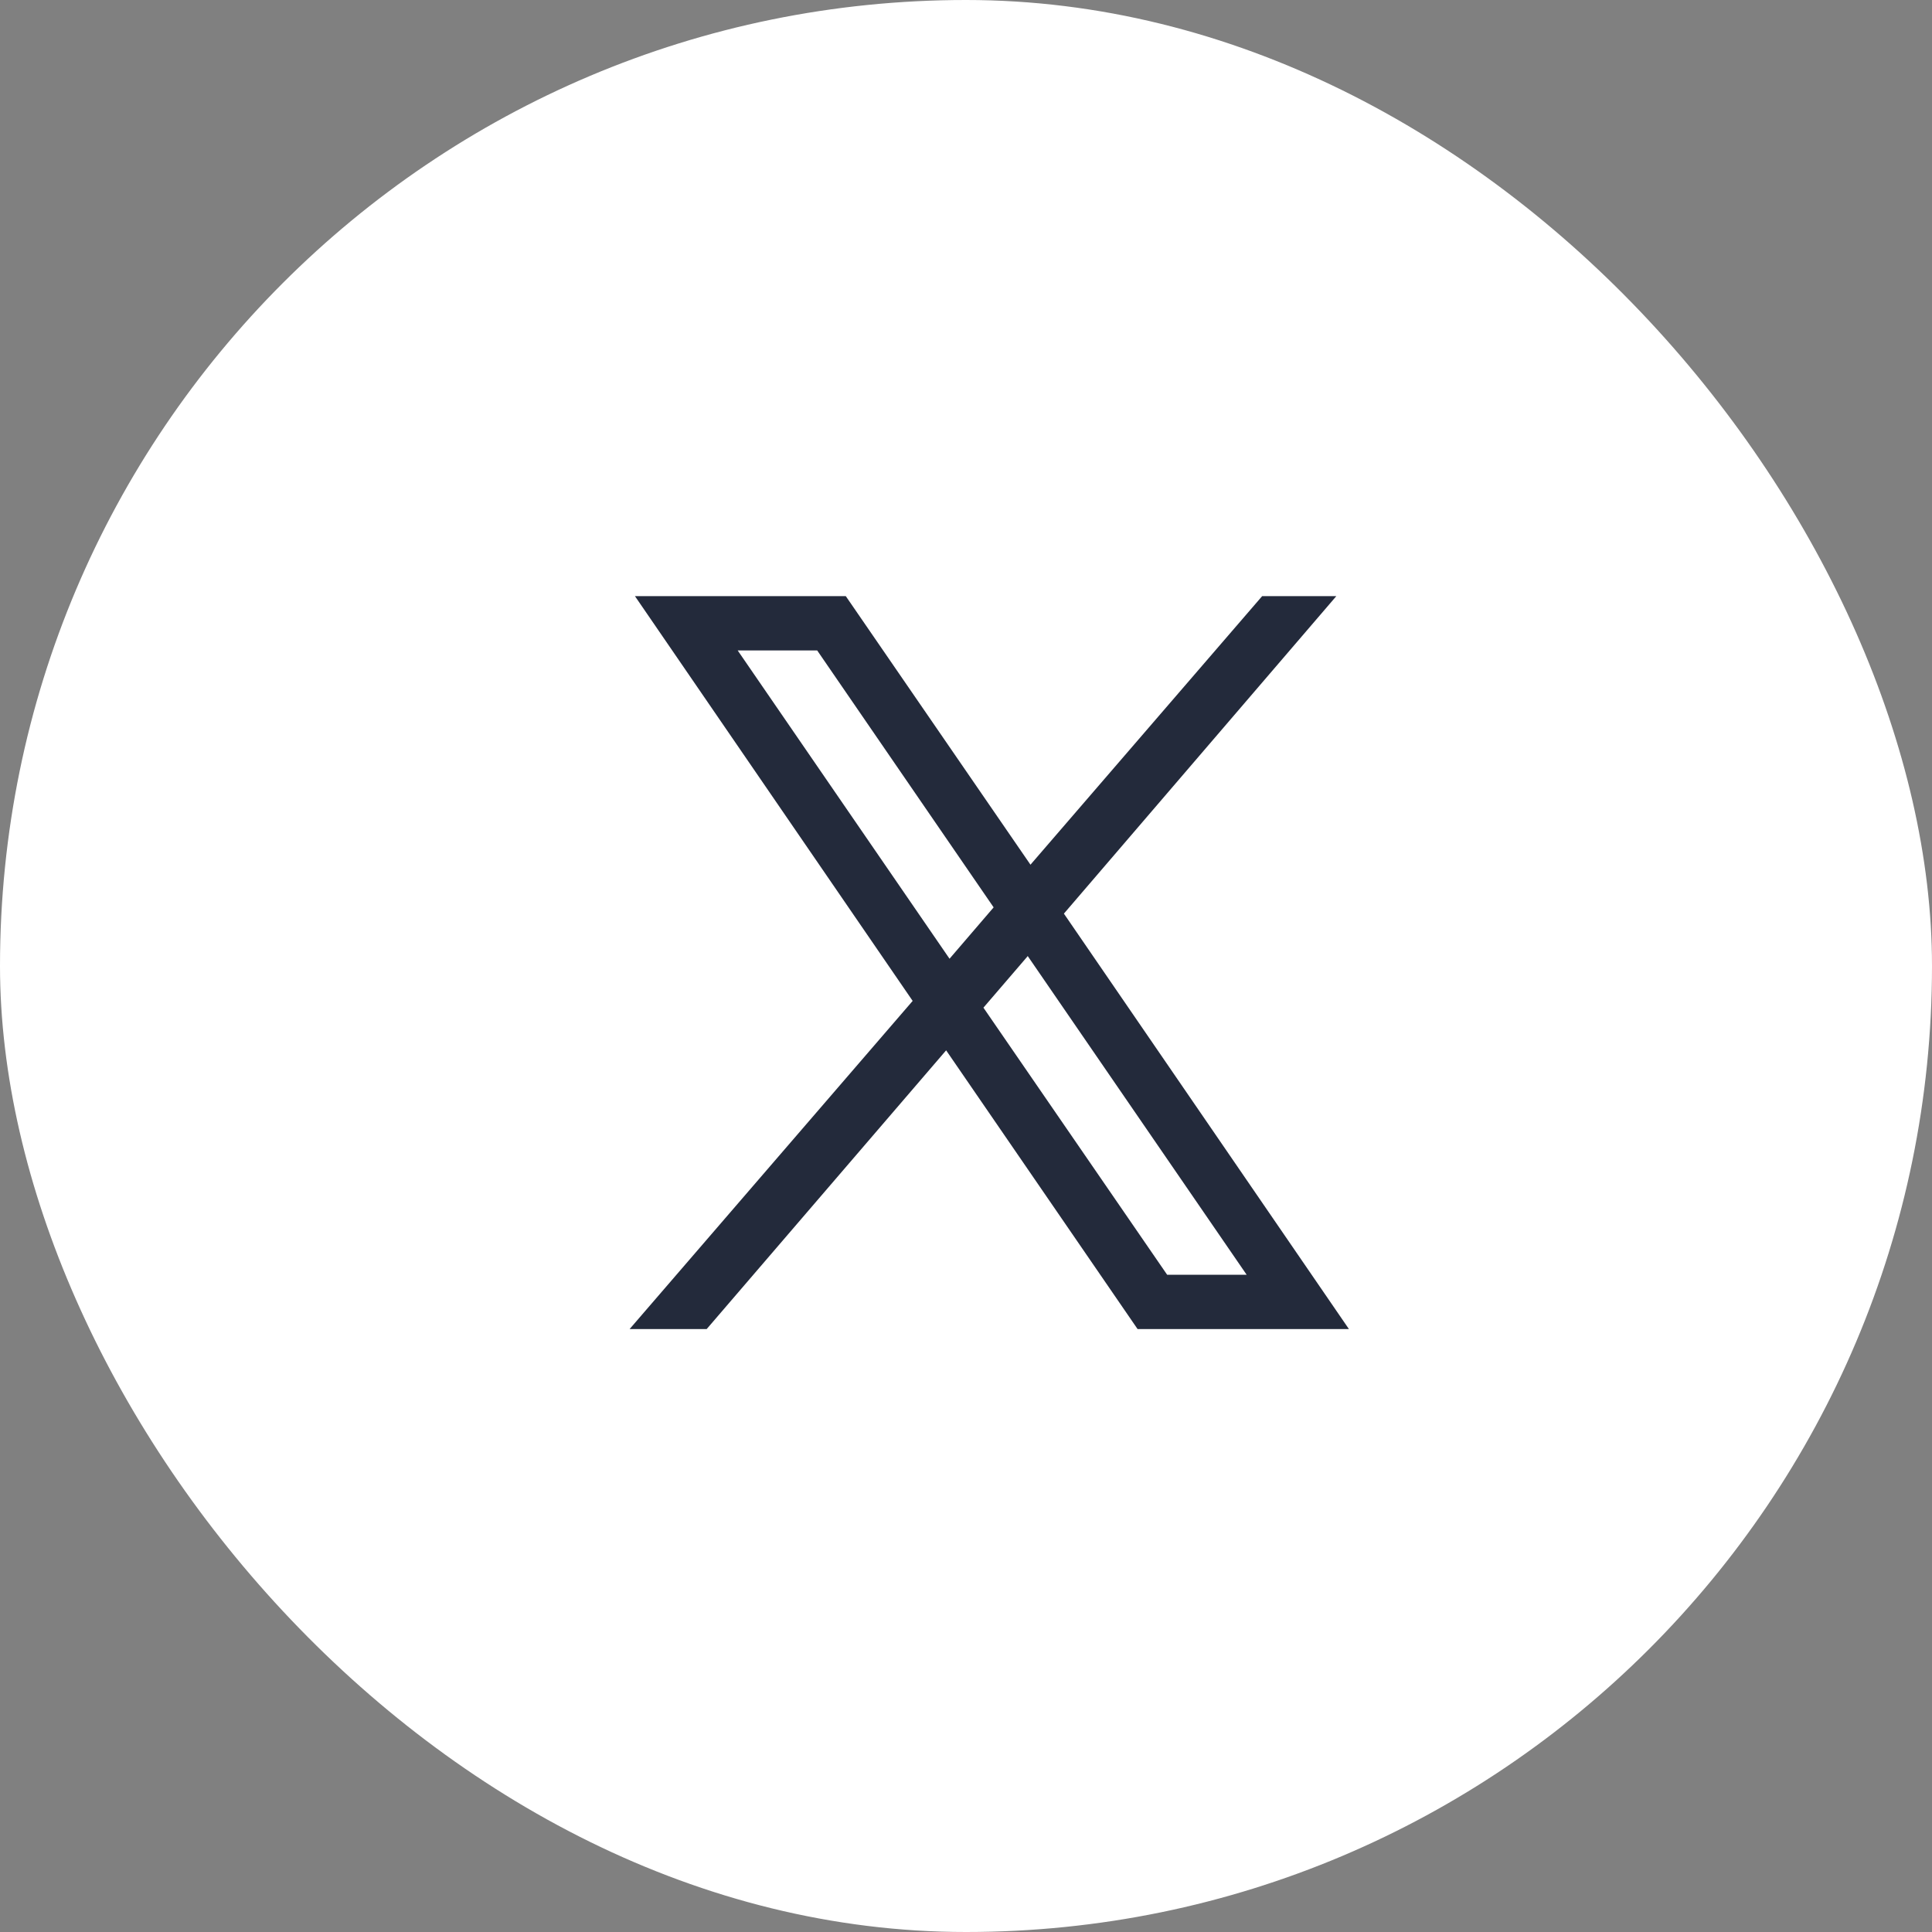
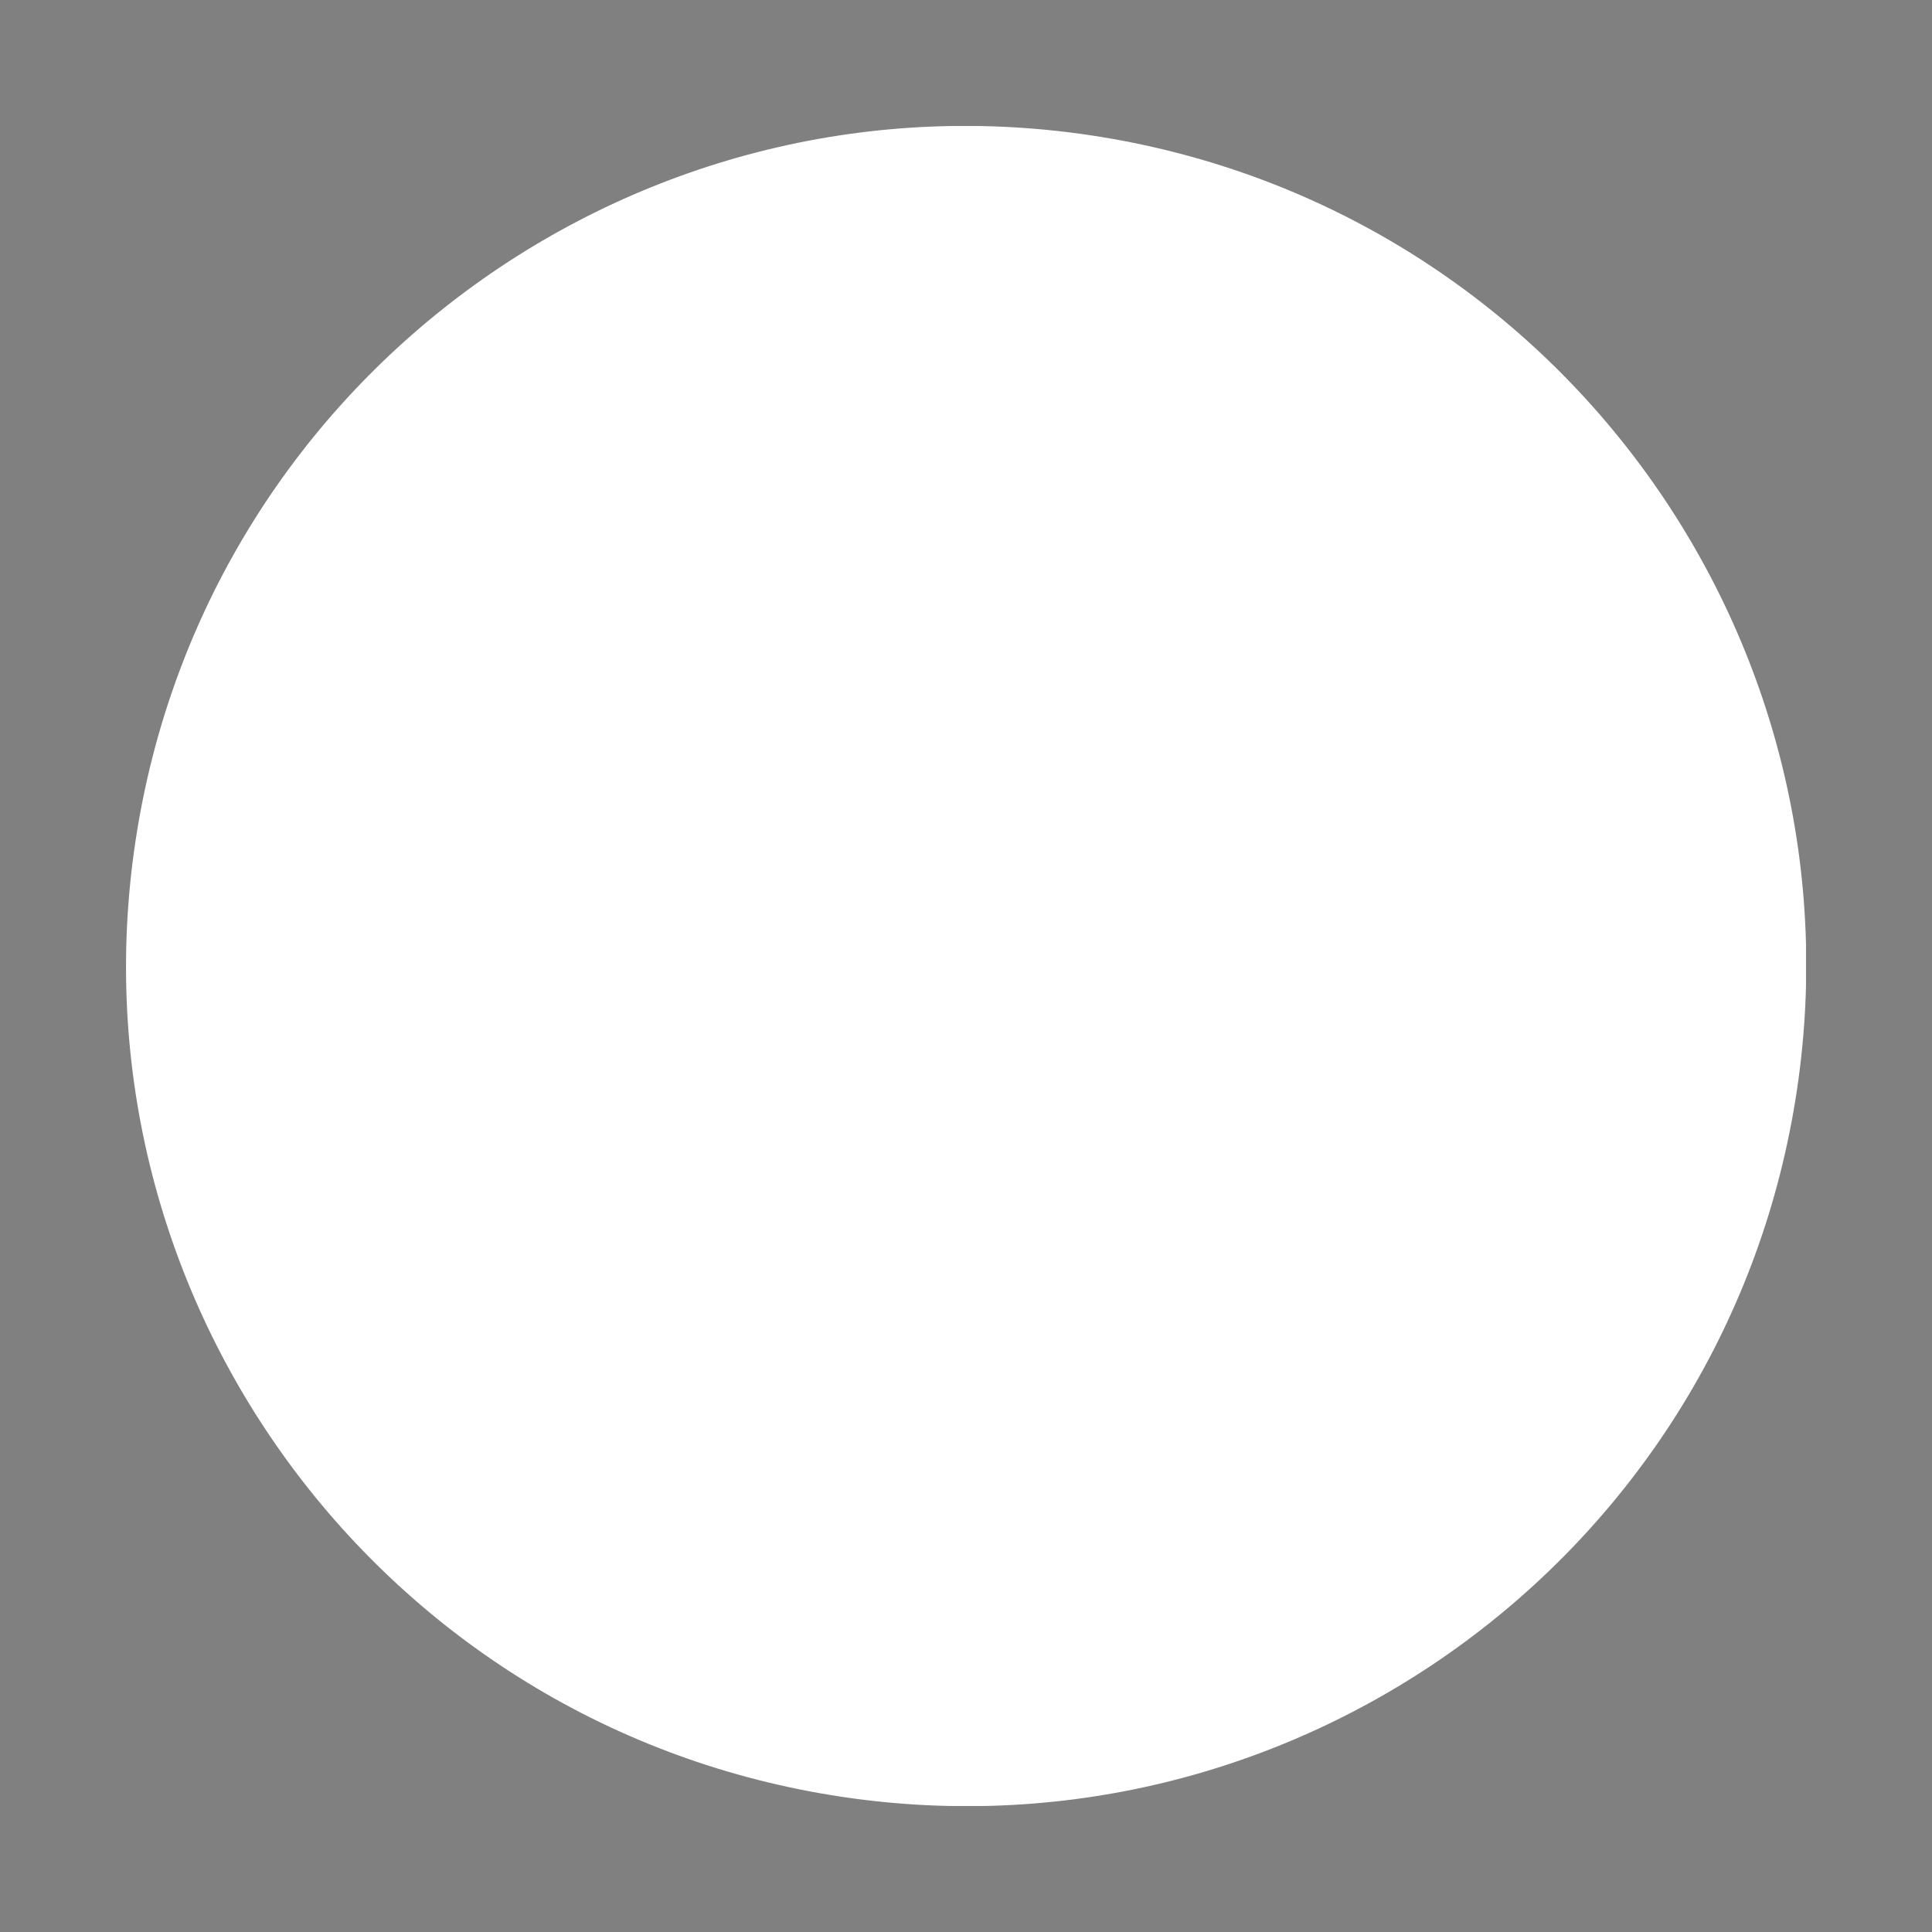
<svg xmlns="http://www.w3.org/2000/svg" width="46" height="46" viewBox="0 0 46 46" fill="none">
  <rect x="0" y="0" width="46" height="46" fill="#808080" stroke="none" />
-   <rect width="46" height="46" rx="23" fill="white" />
  <g clip-path="url(#clip0_242_667)">
    <path d="M42.745 26.206C44.515 15.303 37.111 5.029 26.208 3.259C15.305 1.49 5.031 8.893 3.262 19.797C1.492 30.7 8.896 40.973 19.799 42.743C30.702 44.512 40.975 37.108 42.745 26.206Z" fill="white" />
-     <path d="M32.117 31.644L25.331 21.753L31.817 14.194H30.051L24.535 20.588L20.138 14.194H15.118L21.73 23.831L14.991 31.644H16.826L22.527 25.008L27.085 31.644H32.106H32.117ZM17.564 15.487H19.457L23.658 21.604L22.608 22.827L17.564 15.487ZM24.466 22.758L29.682 30.351H27.789L23.415 23.992L24.466 22.769V22.758Z" fill="#232A3B" />
  </g>
  <defs>
    <clipPath id="clip0_242_667">
      <rect width="40" height="40" fill="white" transform="translate(3 3)" />
    </clipPath>
  </defs>
</svg>